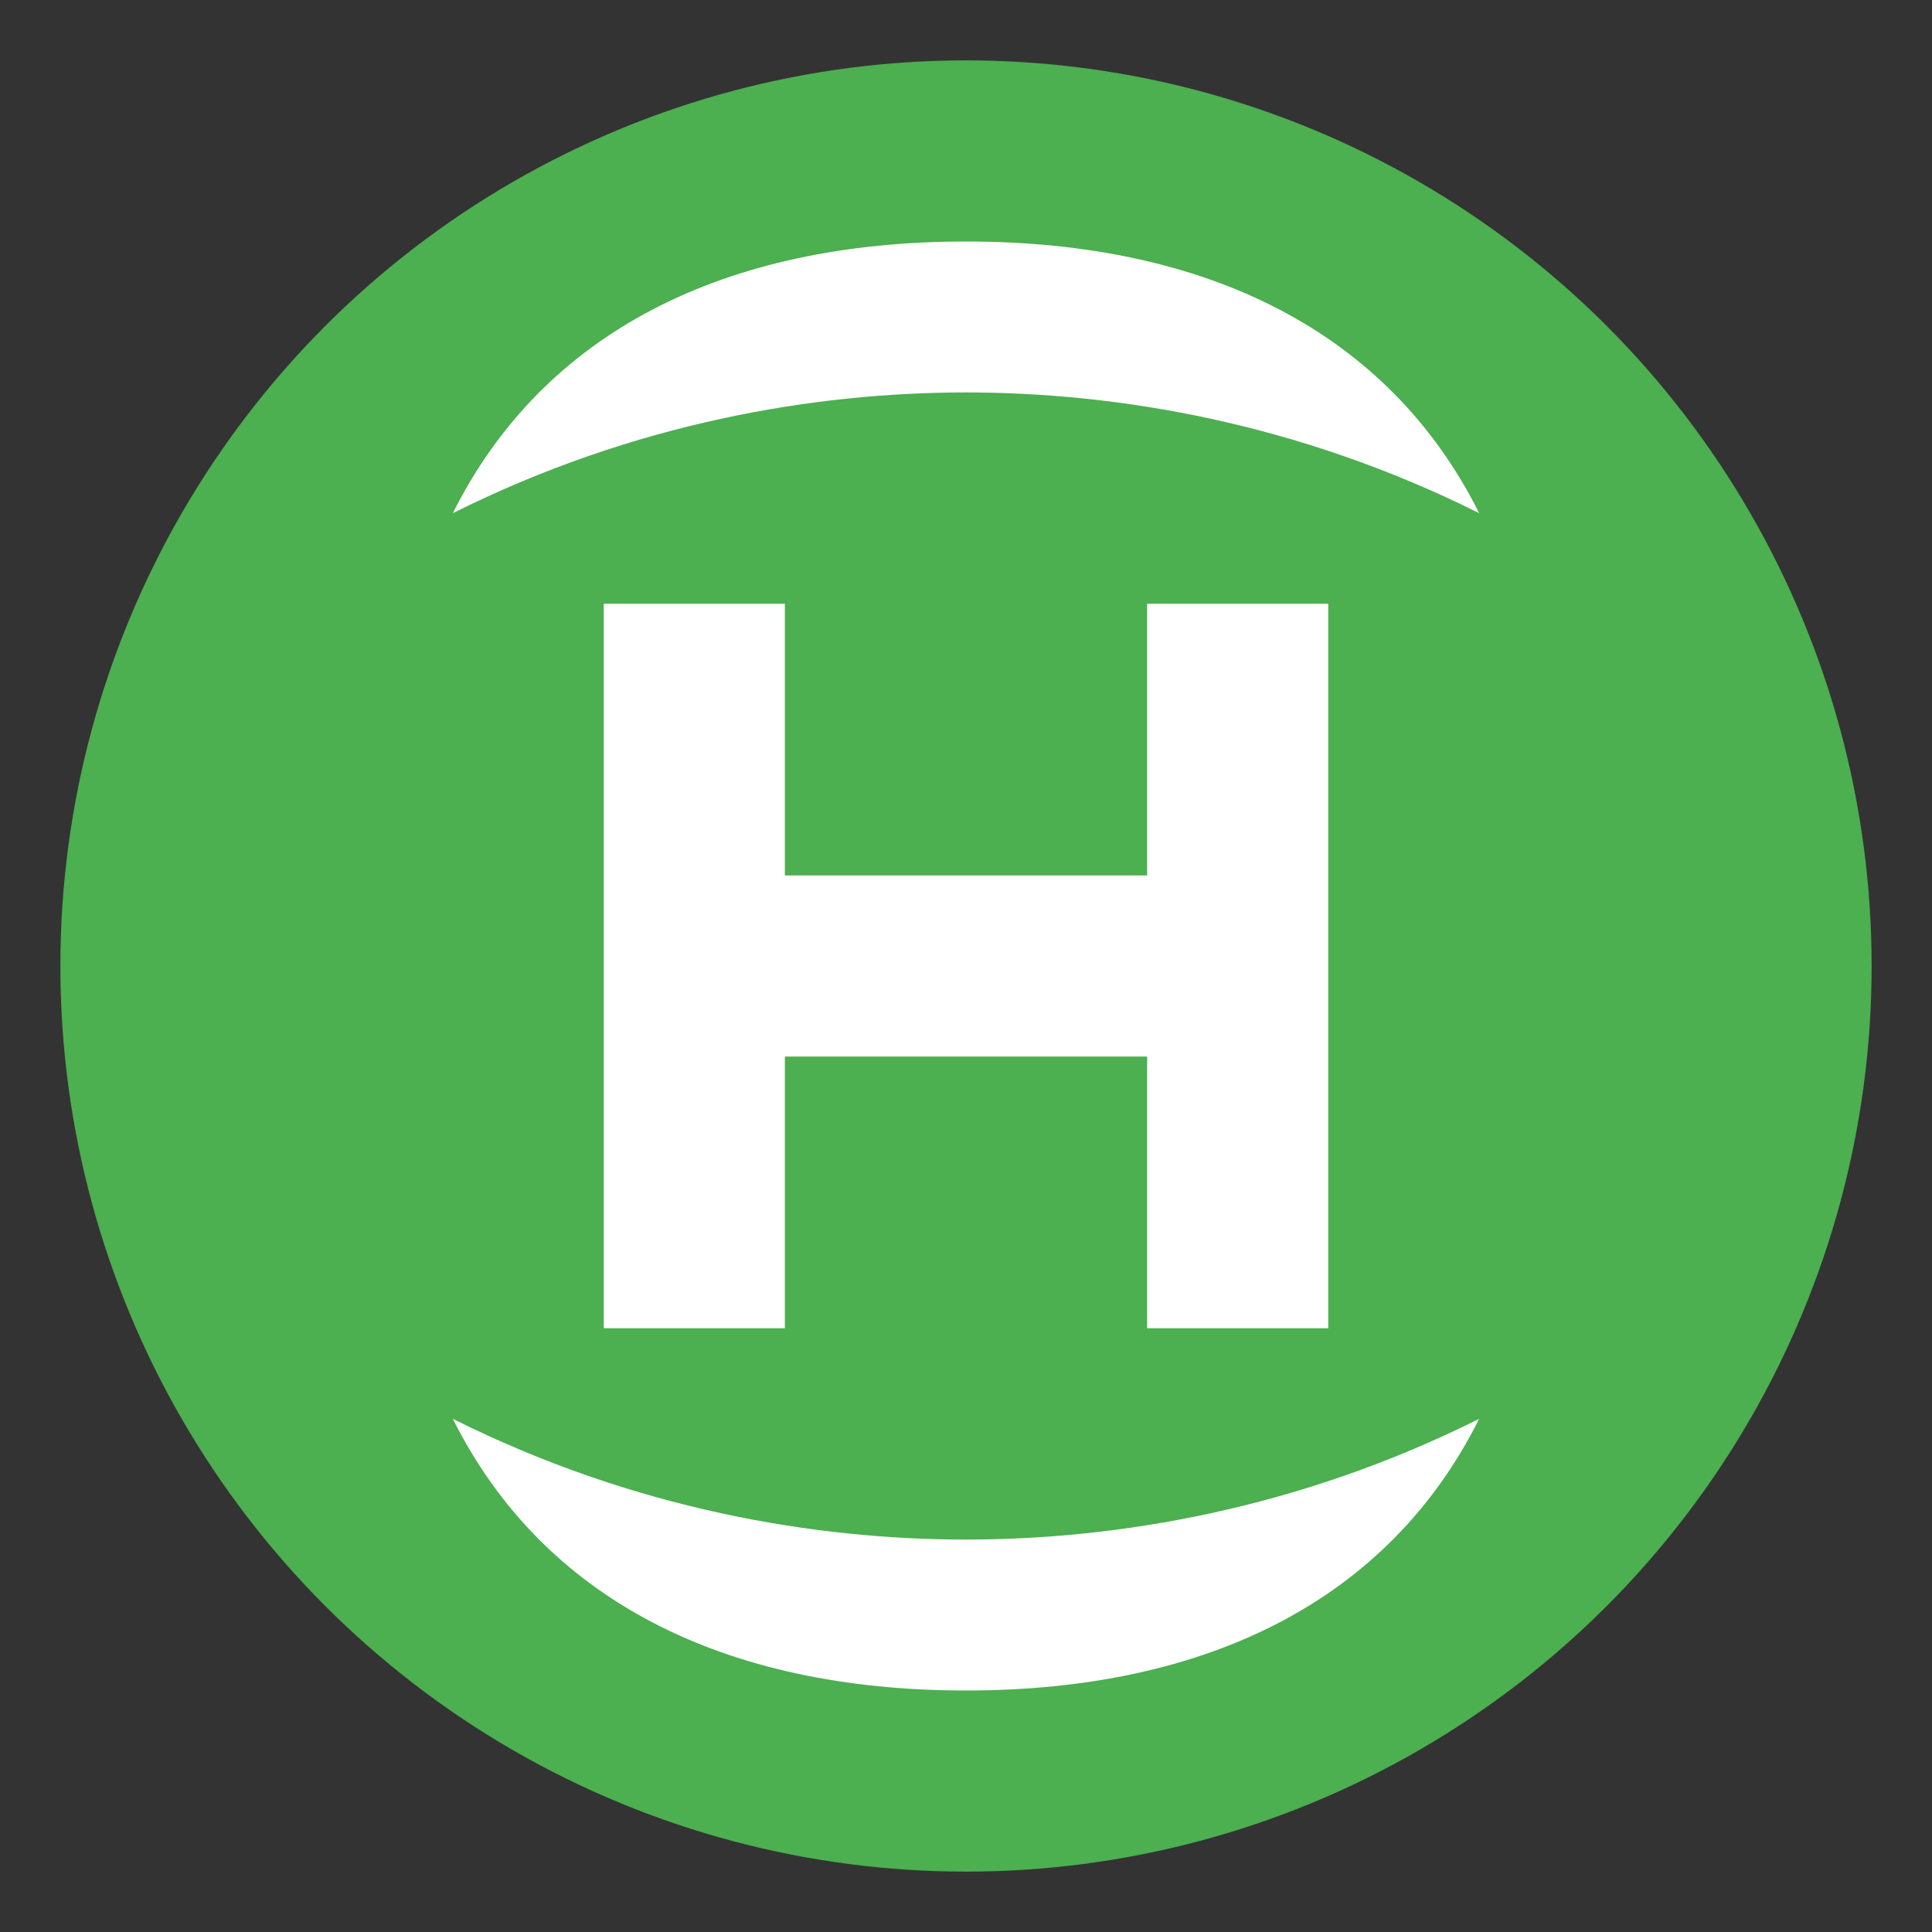
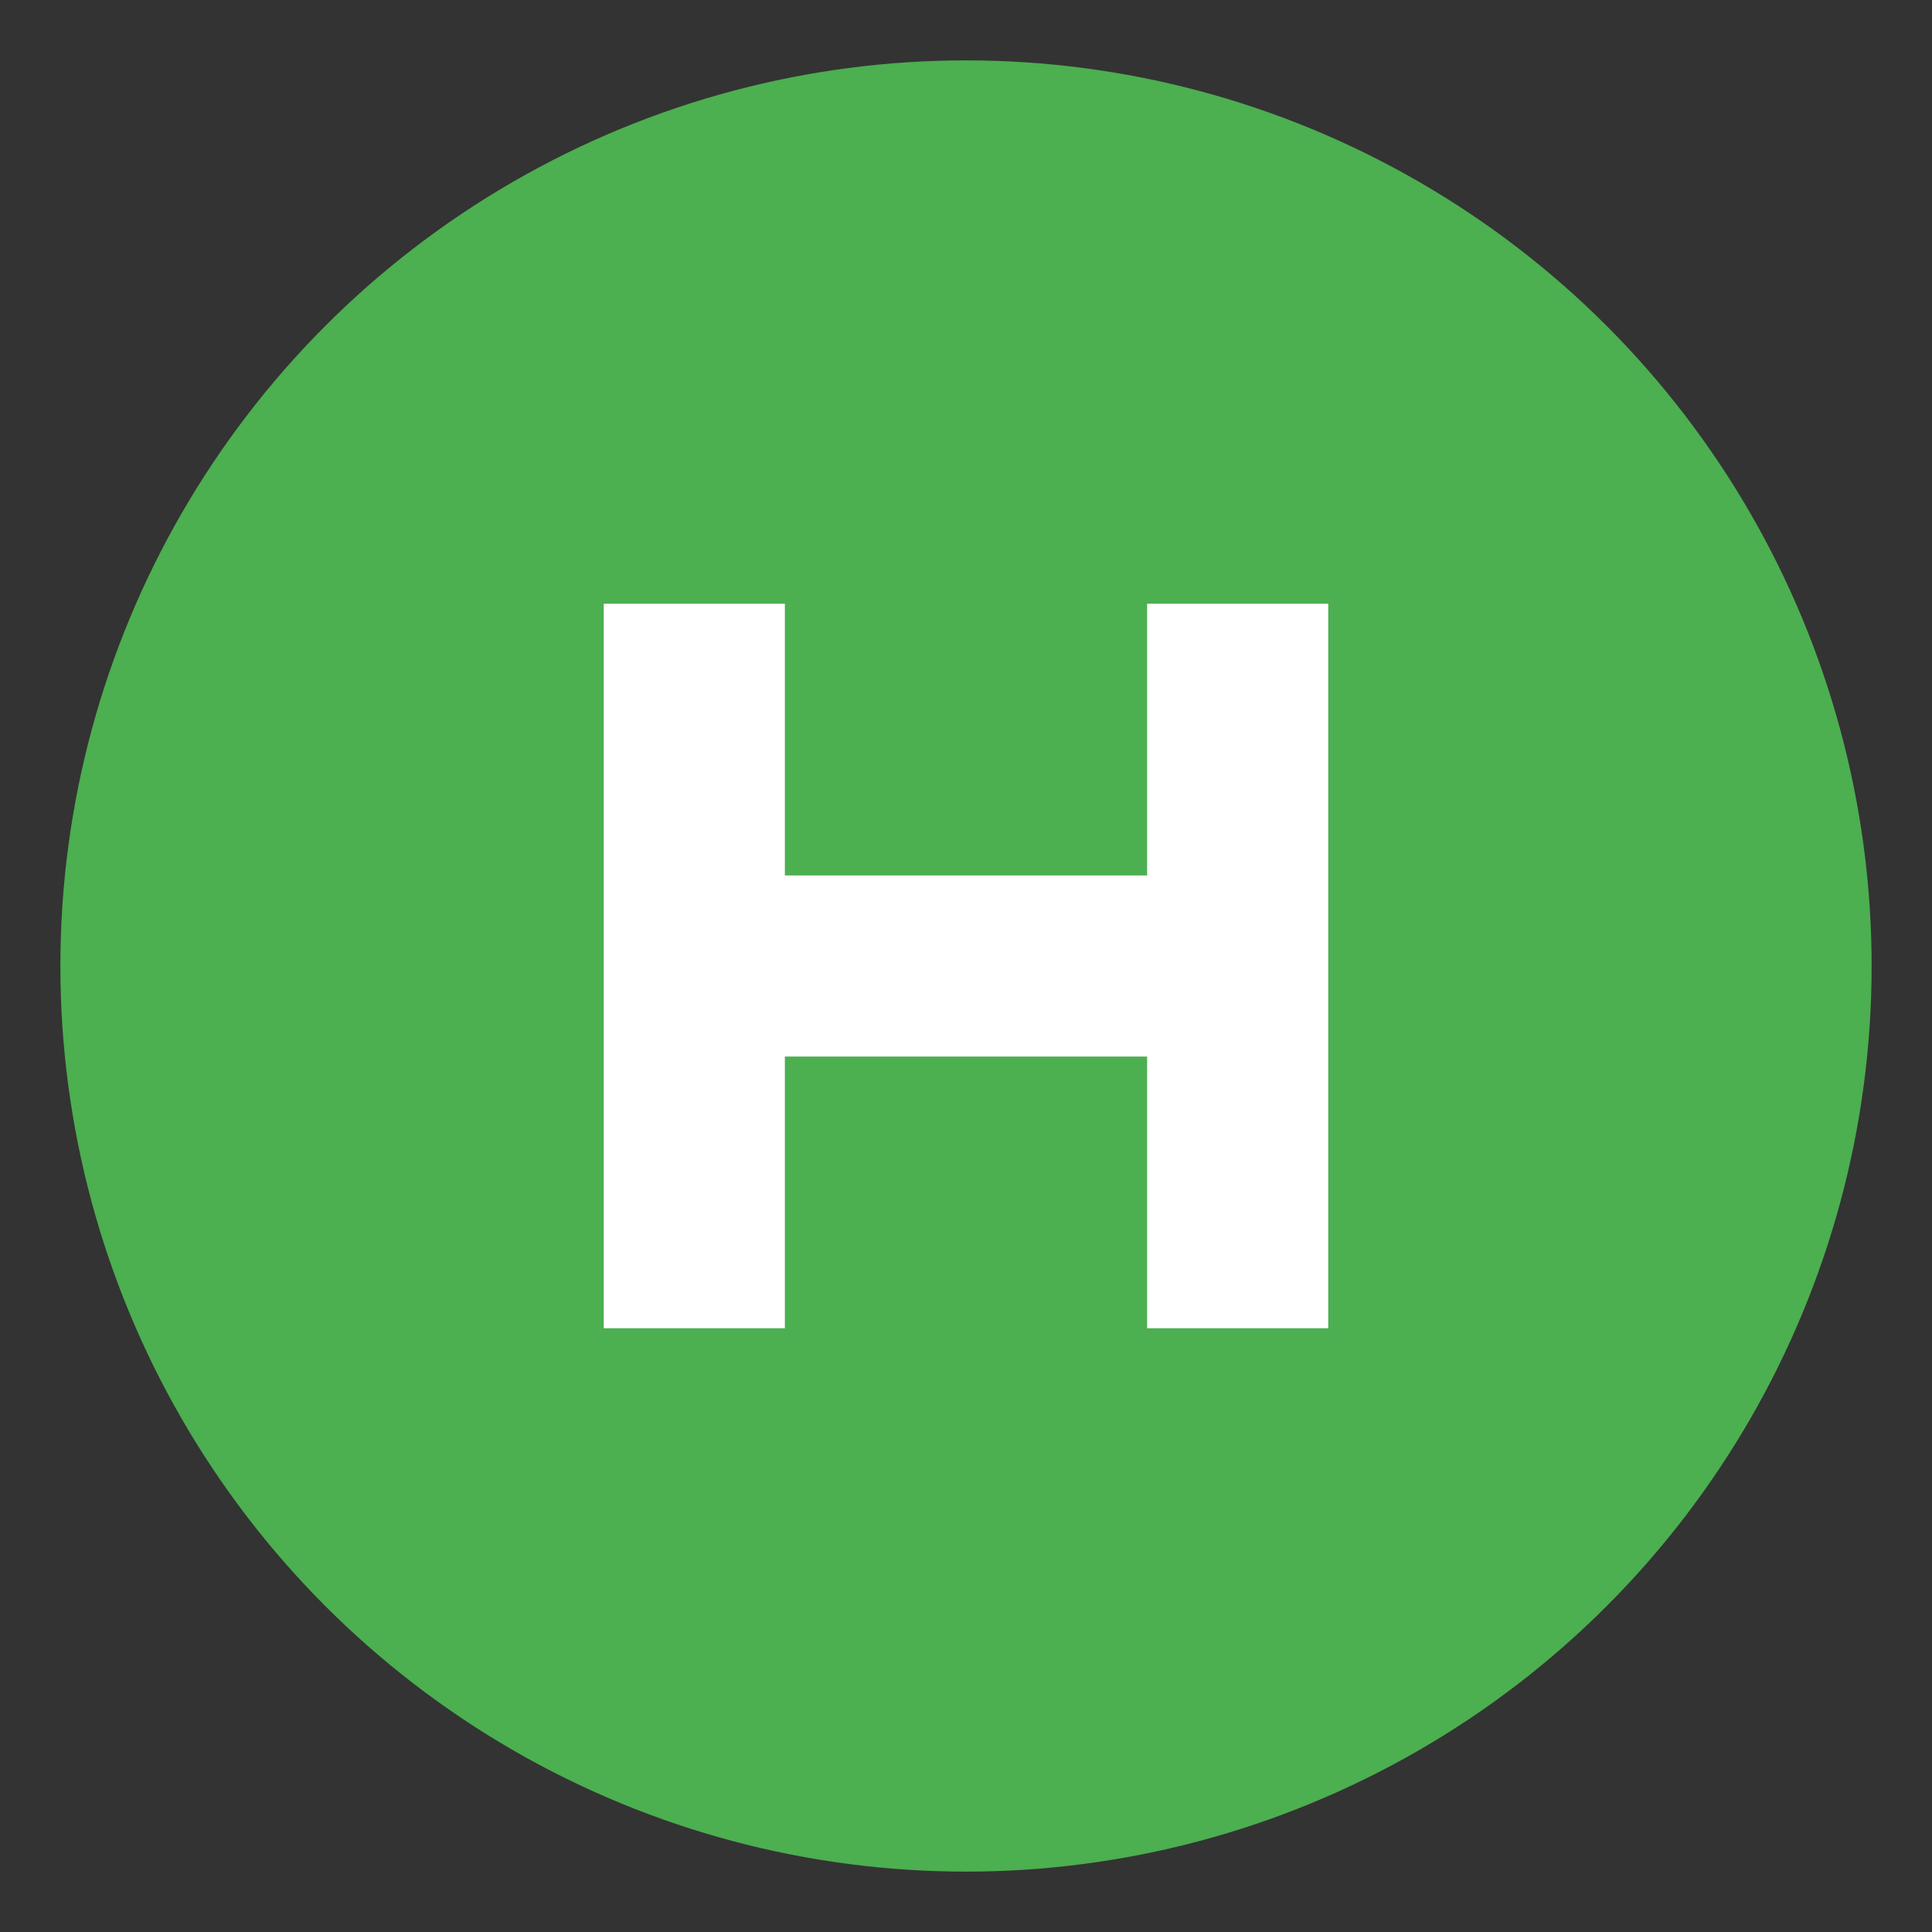
<svg xmlns="http://www.w3.org/2000/svg" fill="none" viewBox="0 0 128 128">
  <rect x="0" y="0" width="128" height="128" fill="#333333" stroke="none" />
  <circle cx="64" cy="64" r="60" class="background" />
-   <path d="M40,40 L40,88 L52,88 L52,70 L76,70 L76,88 L88,88 L88,40 L76,40 L76,58 L52,58 L52,40 Z" class="letter" />
-   <path d="M30,94 C36,106 48,112 64,112 C80,112 92,106 98,94 C86,100 74,102 64,102 C54,102 42,100 30,94 Z" class="leaf" />
-   <path d="M30,34 C36,22 48,16 64,16 C80,16 92,22 98,34 C86,28 74,26 64,26 C54,26 42,28 30,34 Z" class="leaf" />
+   <path d="M40,40 L40,88 L52,88 L52,70 L76,70 L76,88 L88,88 L88,40 L76,40 L76,58 L52,58 L52,40 " class="letter" />
  <style>
        .background { fill: #4CAF50; }
        .letter, .leaf { fill: #FFFFFF; }
        
        @media (prefers-color-scheme: dark) {
            .background { fill: #2E7D32; }
            .letter, .leaf { fill: #E8F5E9; }
        }
    </style>
</svg>